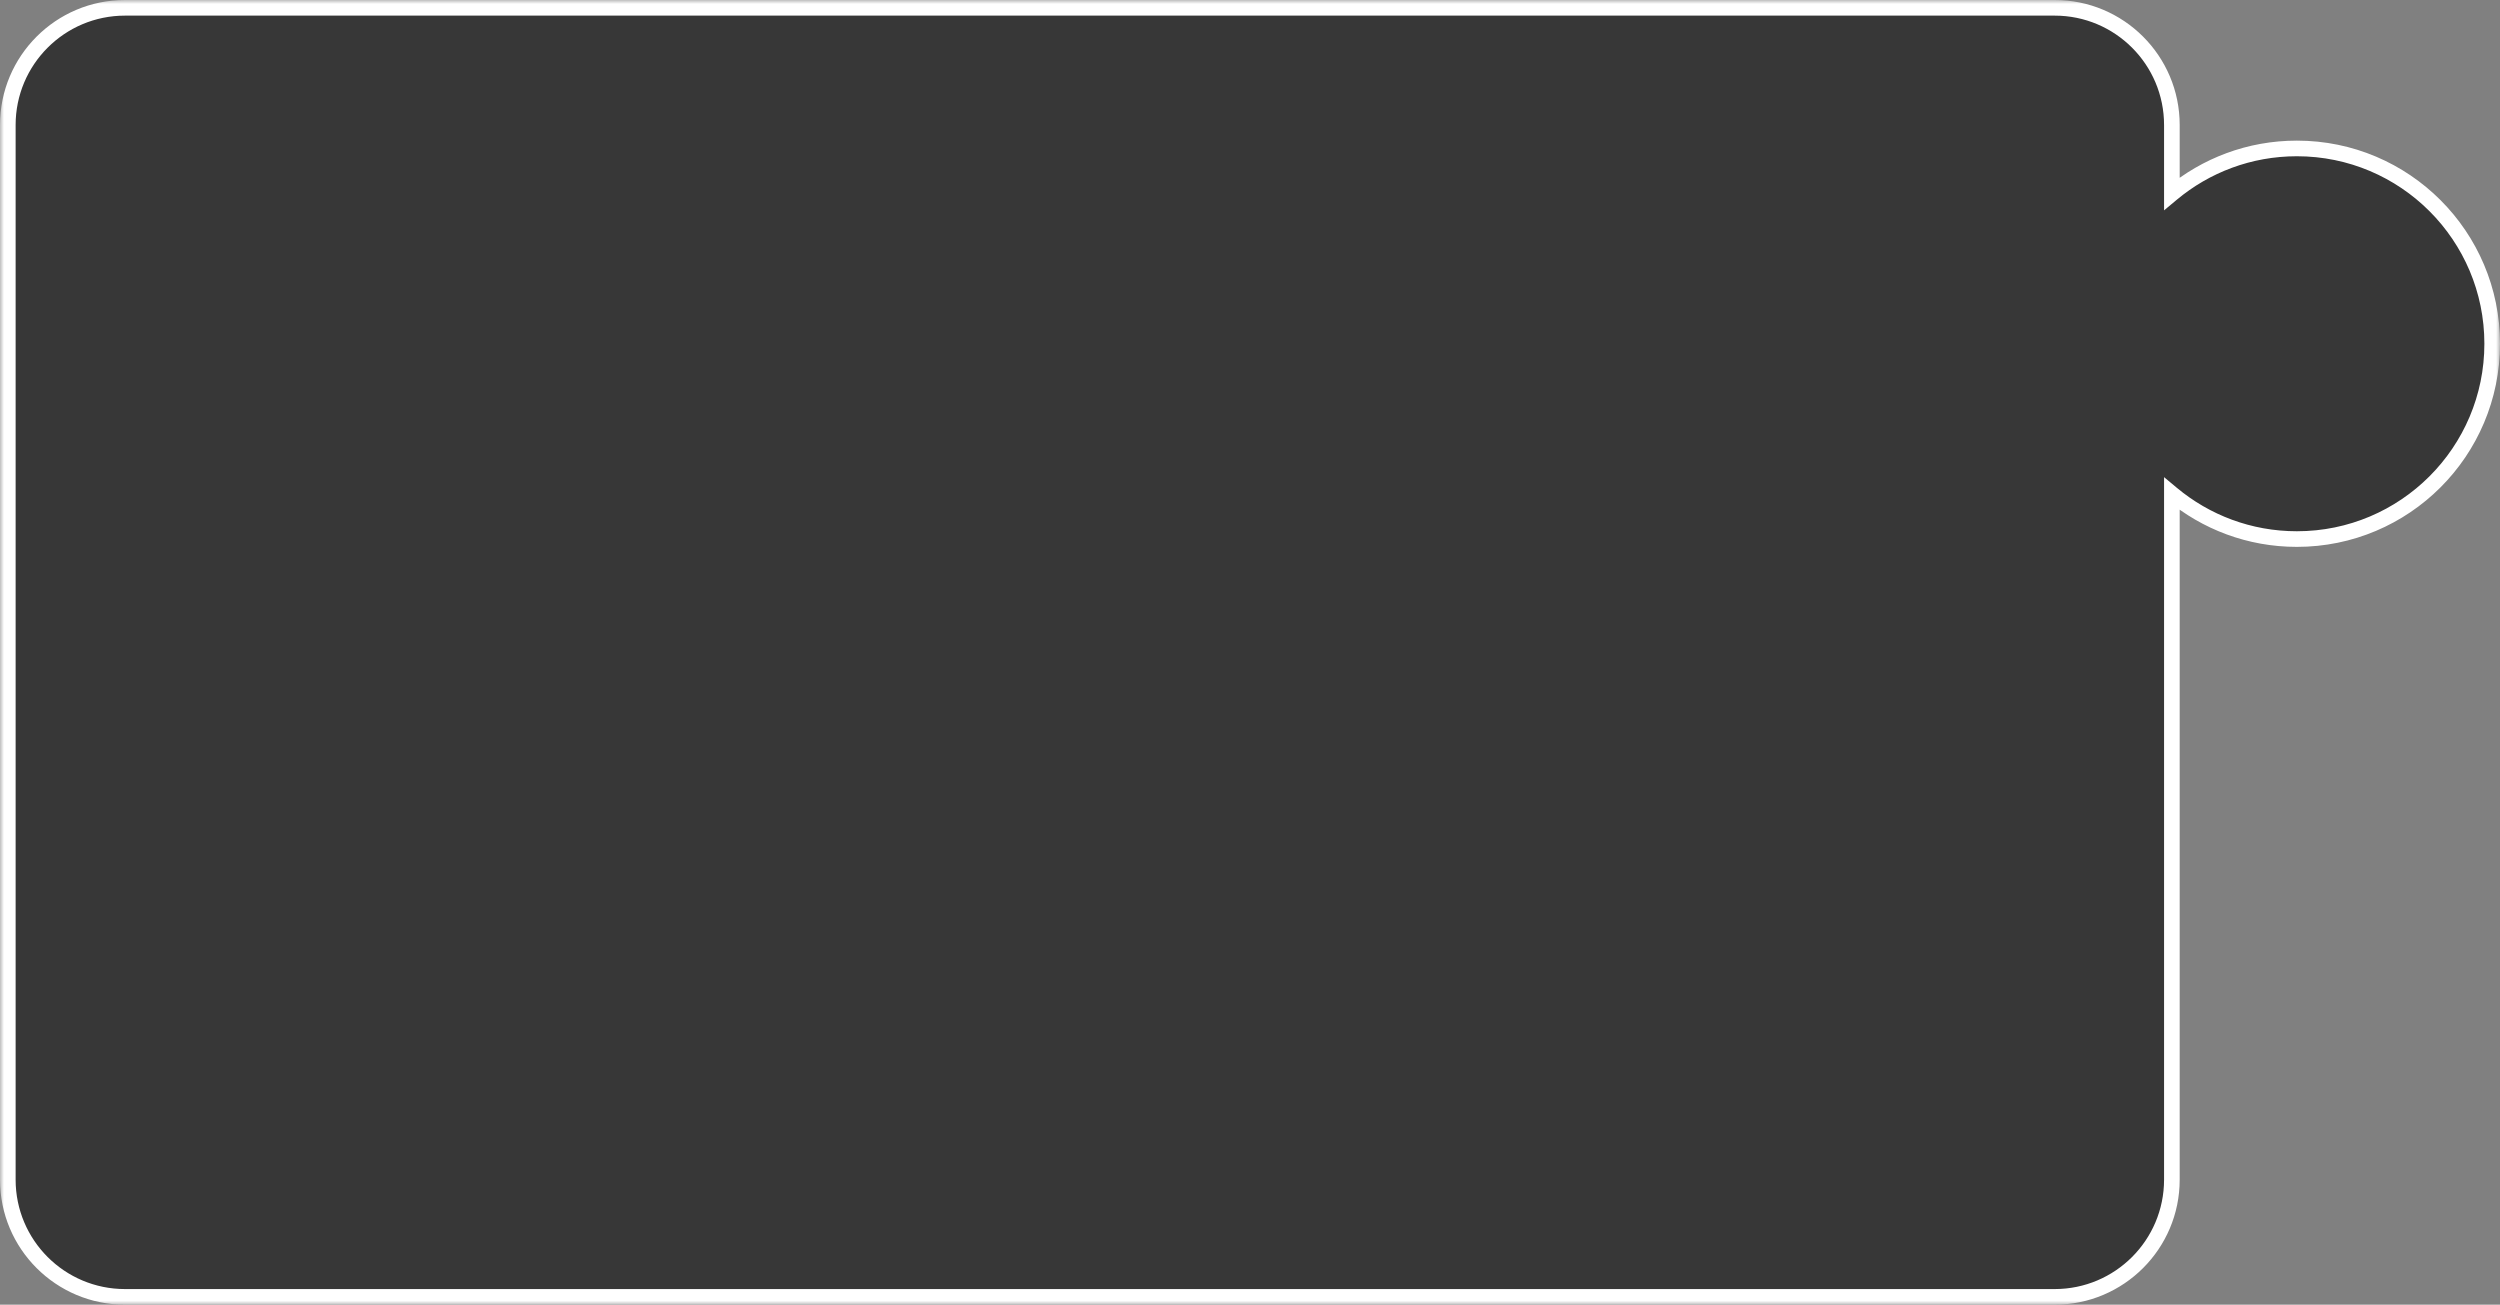
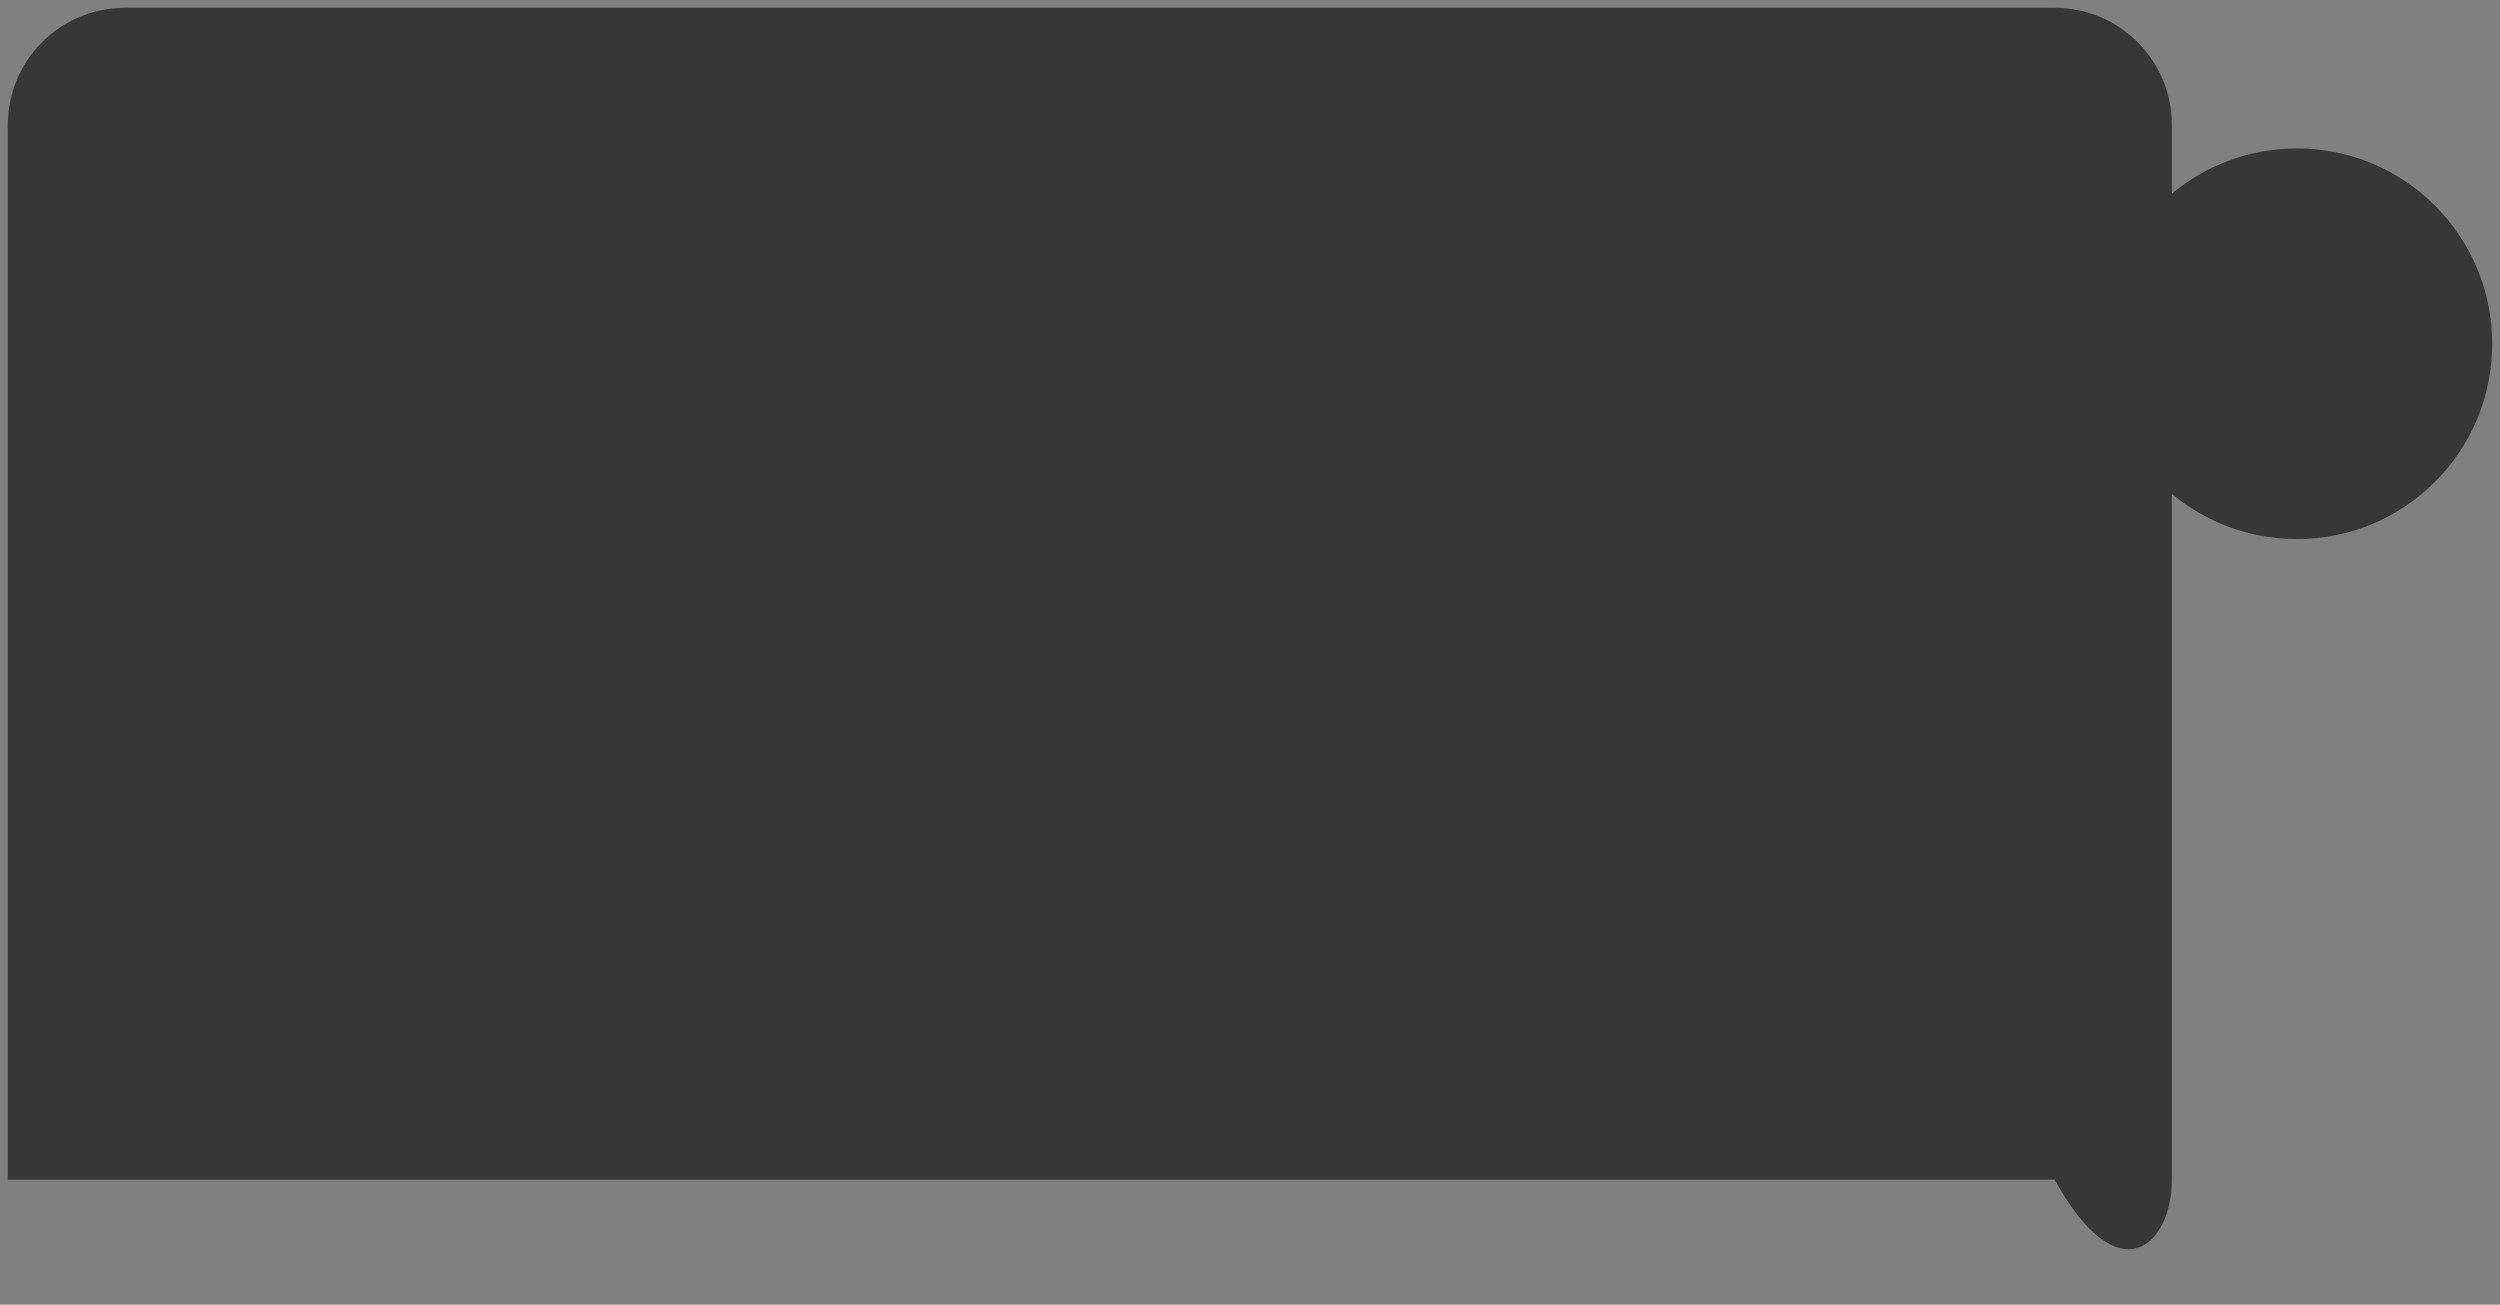
<svg xmlns="http://www.w3.org/2000/svg" width="320" height="167" viewBox="0 0 320 167" fill="none">
  <rect x="0" y="0" width="320" height="167" fill="#808080" stroke="none" />
  <mask id="path-1-outside-1_2384_392" maskUnits="userSpaceOnUse" x="0" y="0" width="320" height="167" fill="black">
-     <rect fill="white" width="320" height="167" />
-     <path fill-rule="evenodd" clip-rule="evenodd" d="M16 1C7.716 1 1 7.716 1 16V151C1 159.284 7.716 166 16 166H263C271.284 166 278 159.284 278 151V63.21C282.336 66.825 287.914 69 294 69C307.807 69 319 57.807 319 44C319 30.193 307.807 19 294 19C287.914 19 282.336 21.175 278 24.79V16C278 7.716 271.284 1 263 1H16Z" />
-   </mask>
-   <path fill-rule="evenodd" clip-rule="evenodd" d="M16 1C7.716 1 1 7.716 1 16V151C1 159.284 7.716 166 16 166H263C271.284 166 278 159.284 278 151V63.21C282.336 66.825 287.914 69 294 69C307.807 69 319 57.807 319 44C319 30.193 307.807 19 294 19C287.914 19 282.336 21.175 278 24.79V16C278 7.716 271.284 1 263 1H16Z" fill="#373737" />
+     </mask>
+   <path fill-rule="evenodd" clip-rule="evenodd" d="M16 1C7.716 1 1 7.716 1 16V151H263C271.284 166 278 159.284 278 151V63.21C282.336 66.825 287.914 69 294 69C307.807 69 319 57.807 319 44C319 30.193 307.807 19 294 19C287.914 19 282.336 21.175 278 24.79V16C278 7.716 271.284 1 263 1H16Z" fill="#373737" />
  <path d="M278 63.21L278.64 62.442L277 61.074V63.21H278ZM278 24.79H277V26.926L278.64 25.558L278 24.79ZM2 16C2 8.268 8.268 2 16 2V0C7.163 0 0 7.163 0 16H2ZM2 151V16H0V151H2ZM16 165C8.268 165 2 158.732 2 151H0C0 159.837 7.163 167 16 167V165ZM263 165H16V167H263V165ZM277 151C277 158.732 270.732 165 263 165V167C271.837 167 279 159.837 279 151H277ZM277 63.21V151H279V63.21H277ZM294 68C288.156 68 282.803 65.913 278.64 62.442L277.36 63.978C281.868 67.737 287.671 70 294 70V68ZM318 44C318 57.255 307.255 68 294 68V70C308.359 70 320 58.359 320 44H318ZM294 20C307.255 20 318 30.745 318 44H320C320 29.641 308.359 18 294 18V20ZM278.64 25.558C282.803 22.087 288.156 20 294 20V18C287.671 18 281.868 20.262 277.36 24.022L278.64 25.558ZM277 16V24.79H279V16H277ZM263 2C270.732 2 277 8.268 277 16H279C279 7.163 271.837 0 263 0V2ZM16 2H263V0H16V2Z" fill="white" mask="url(#path-1-outside-1_2384_392)" />
</svg>